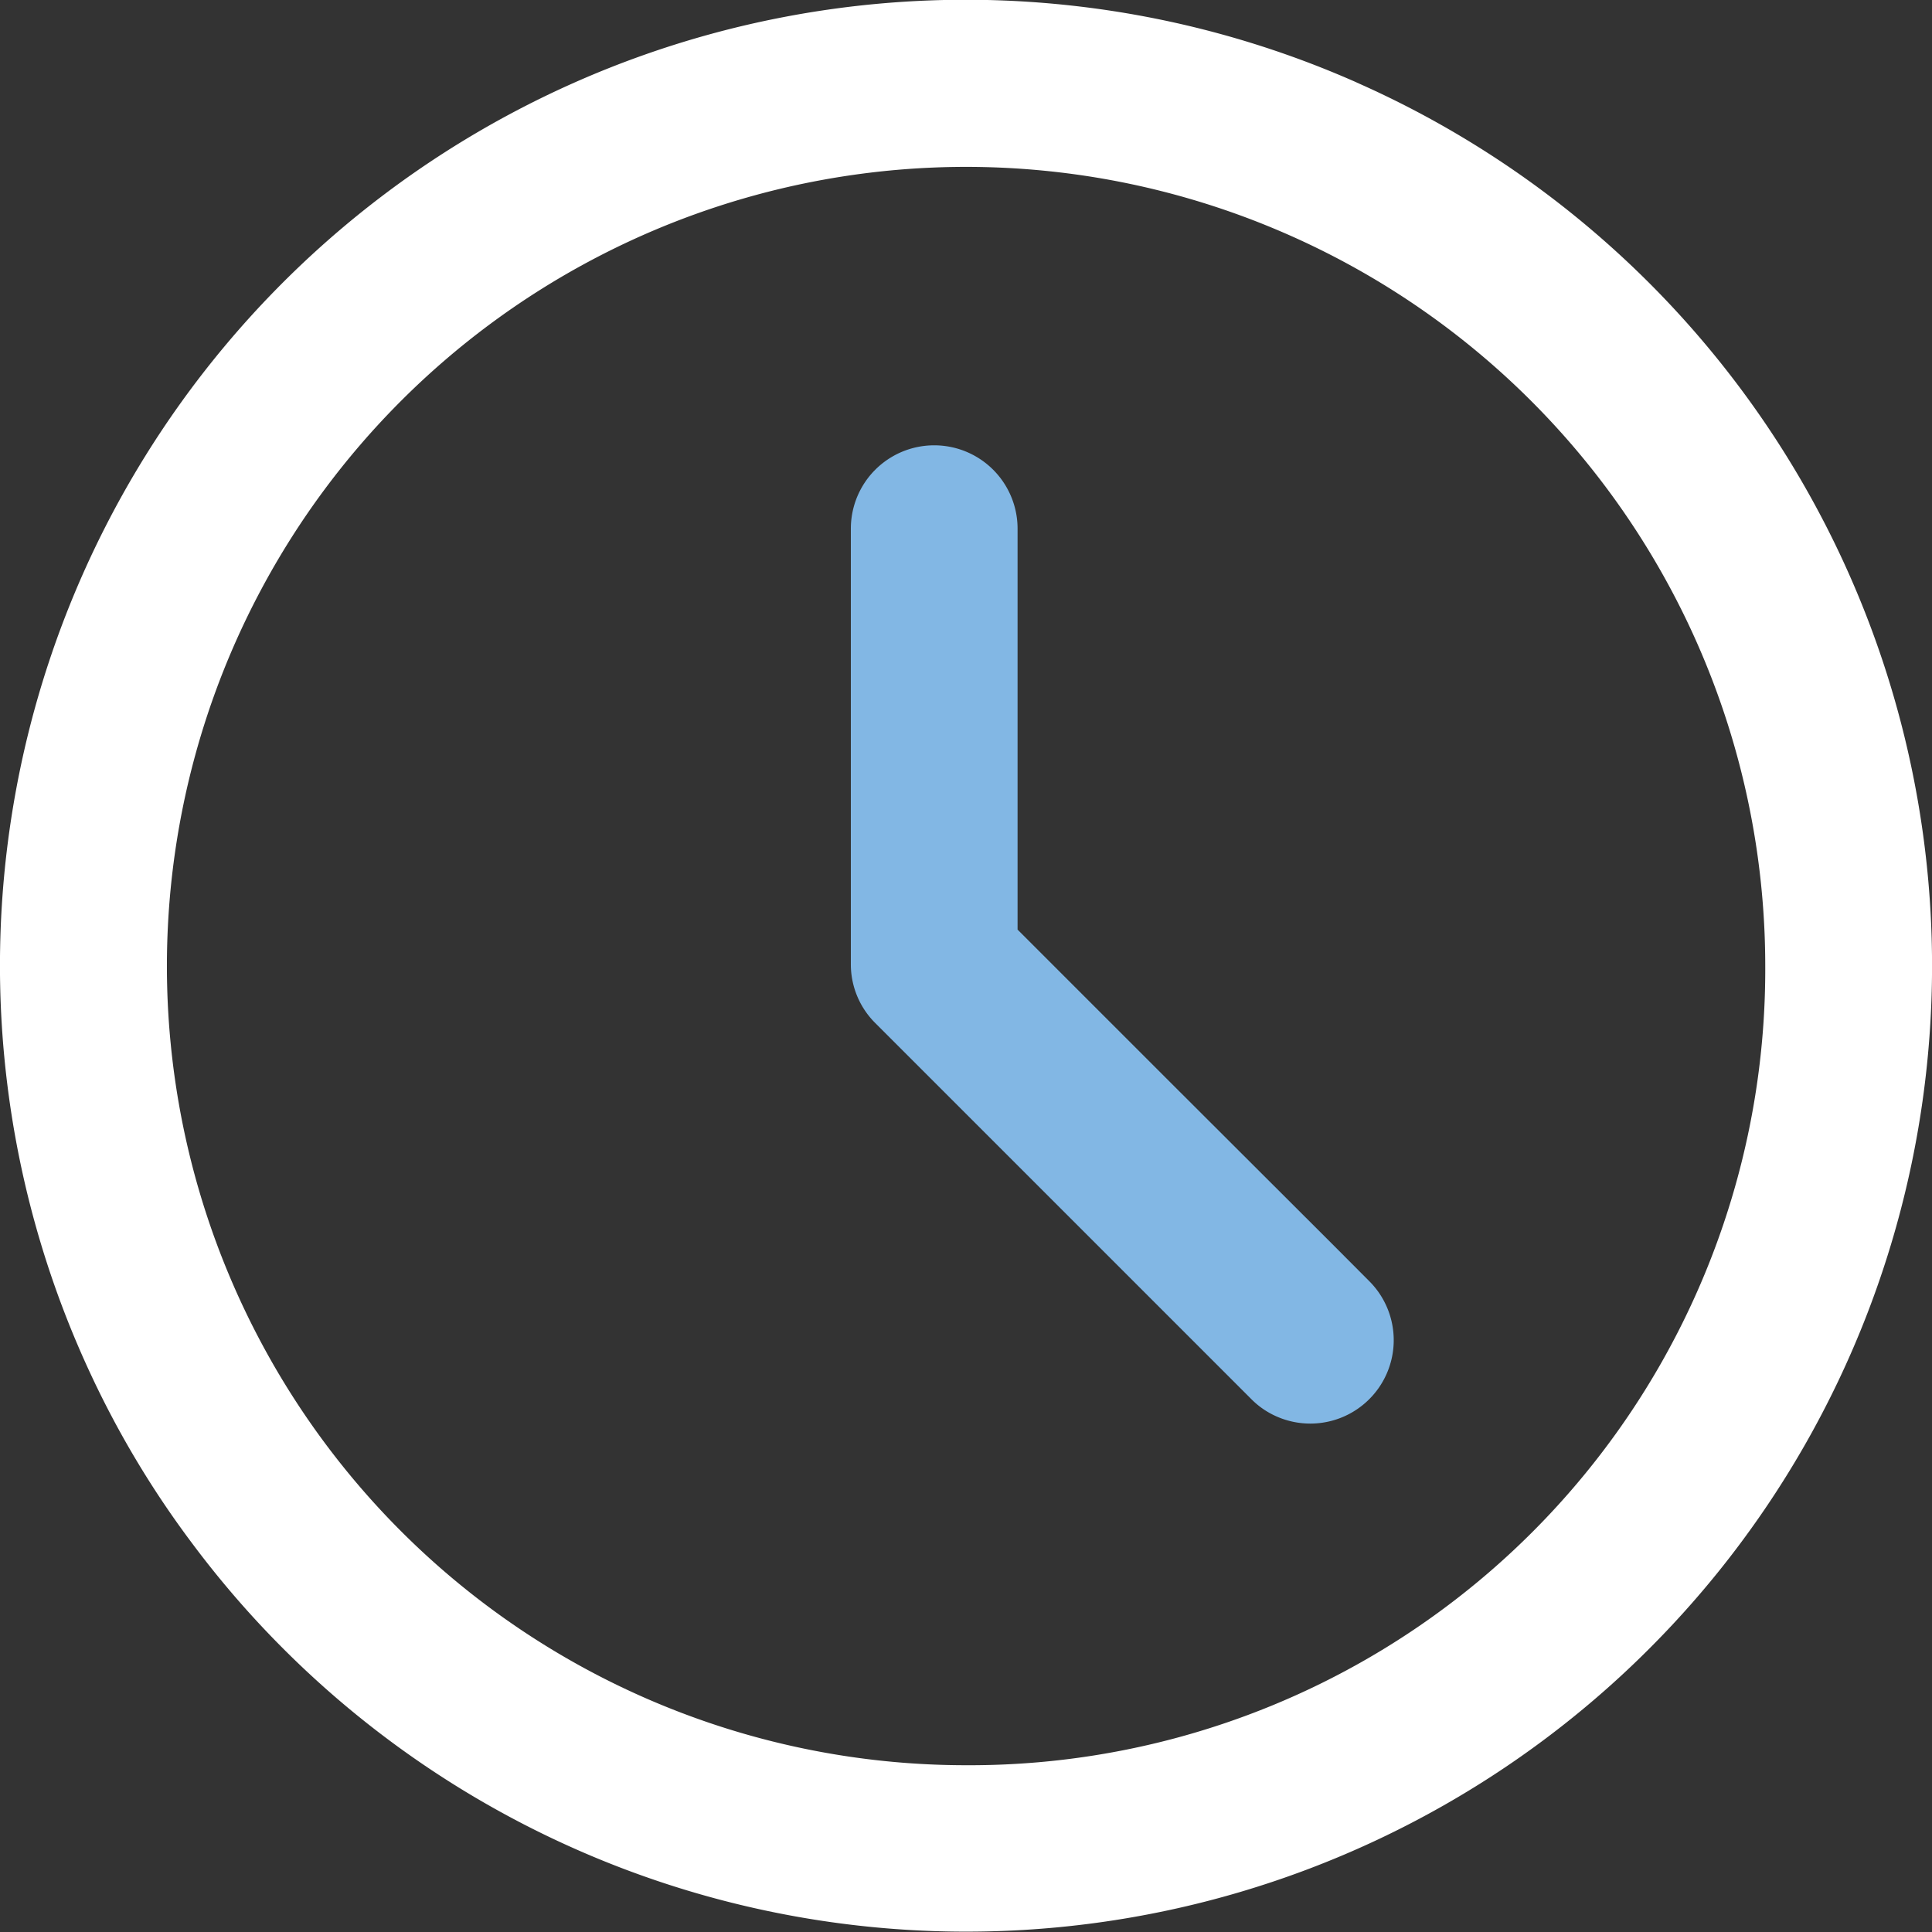
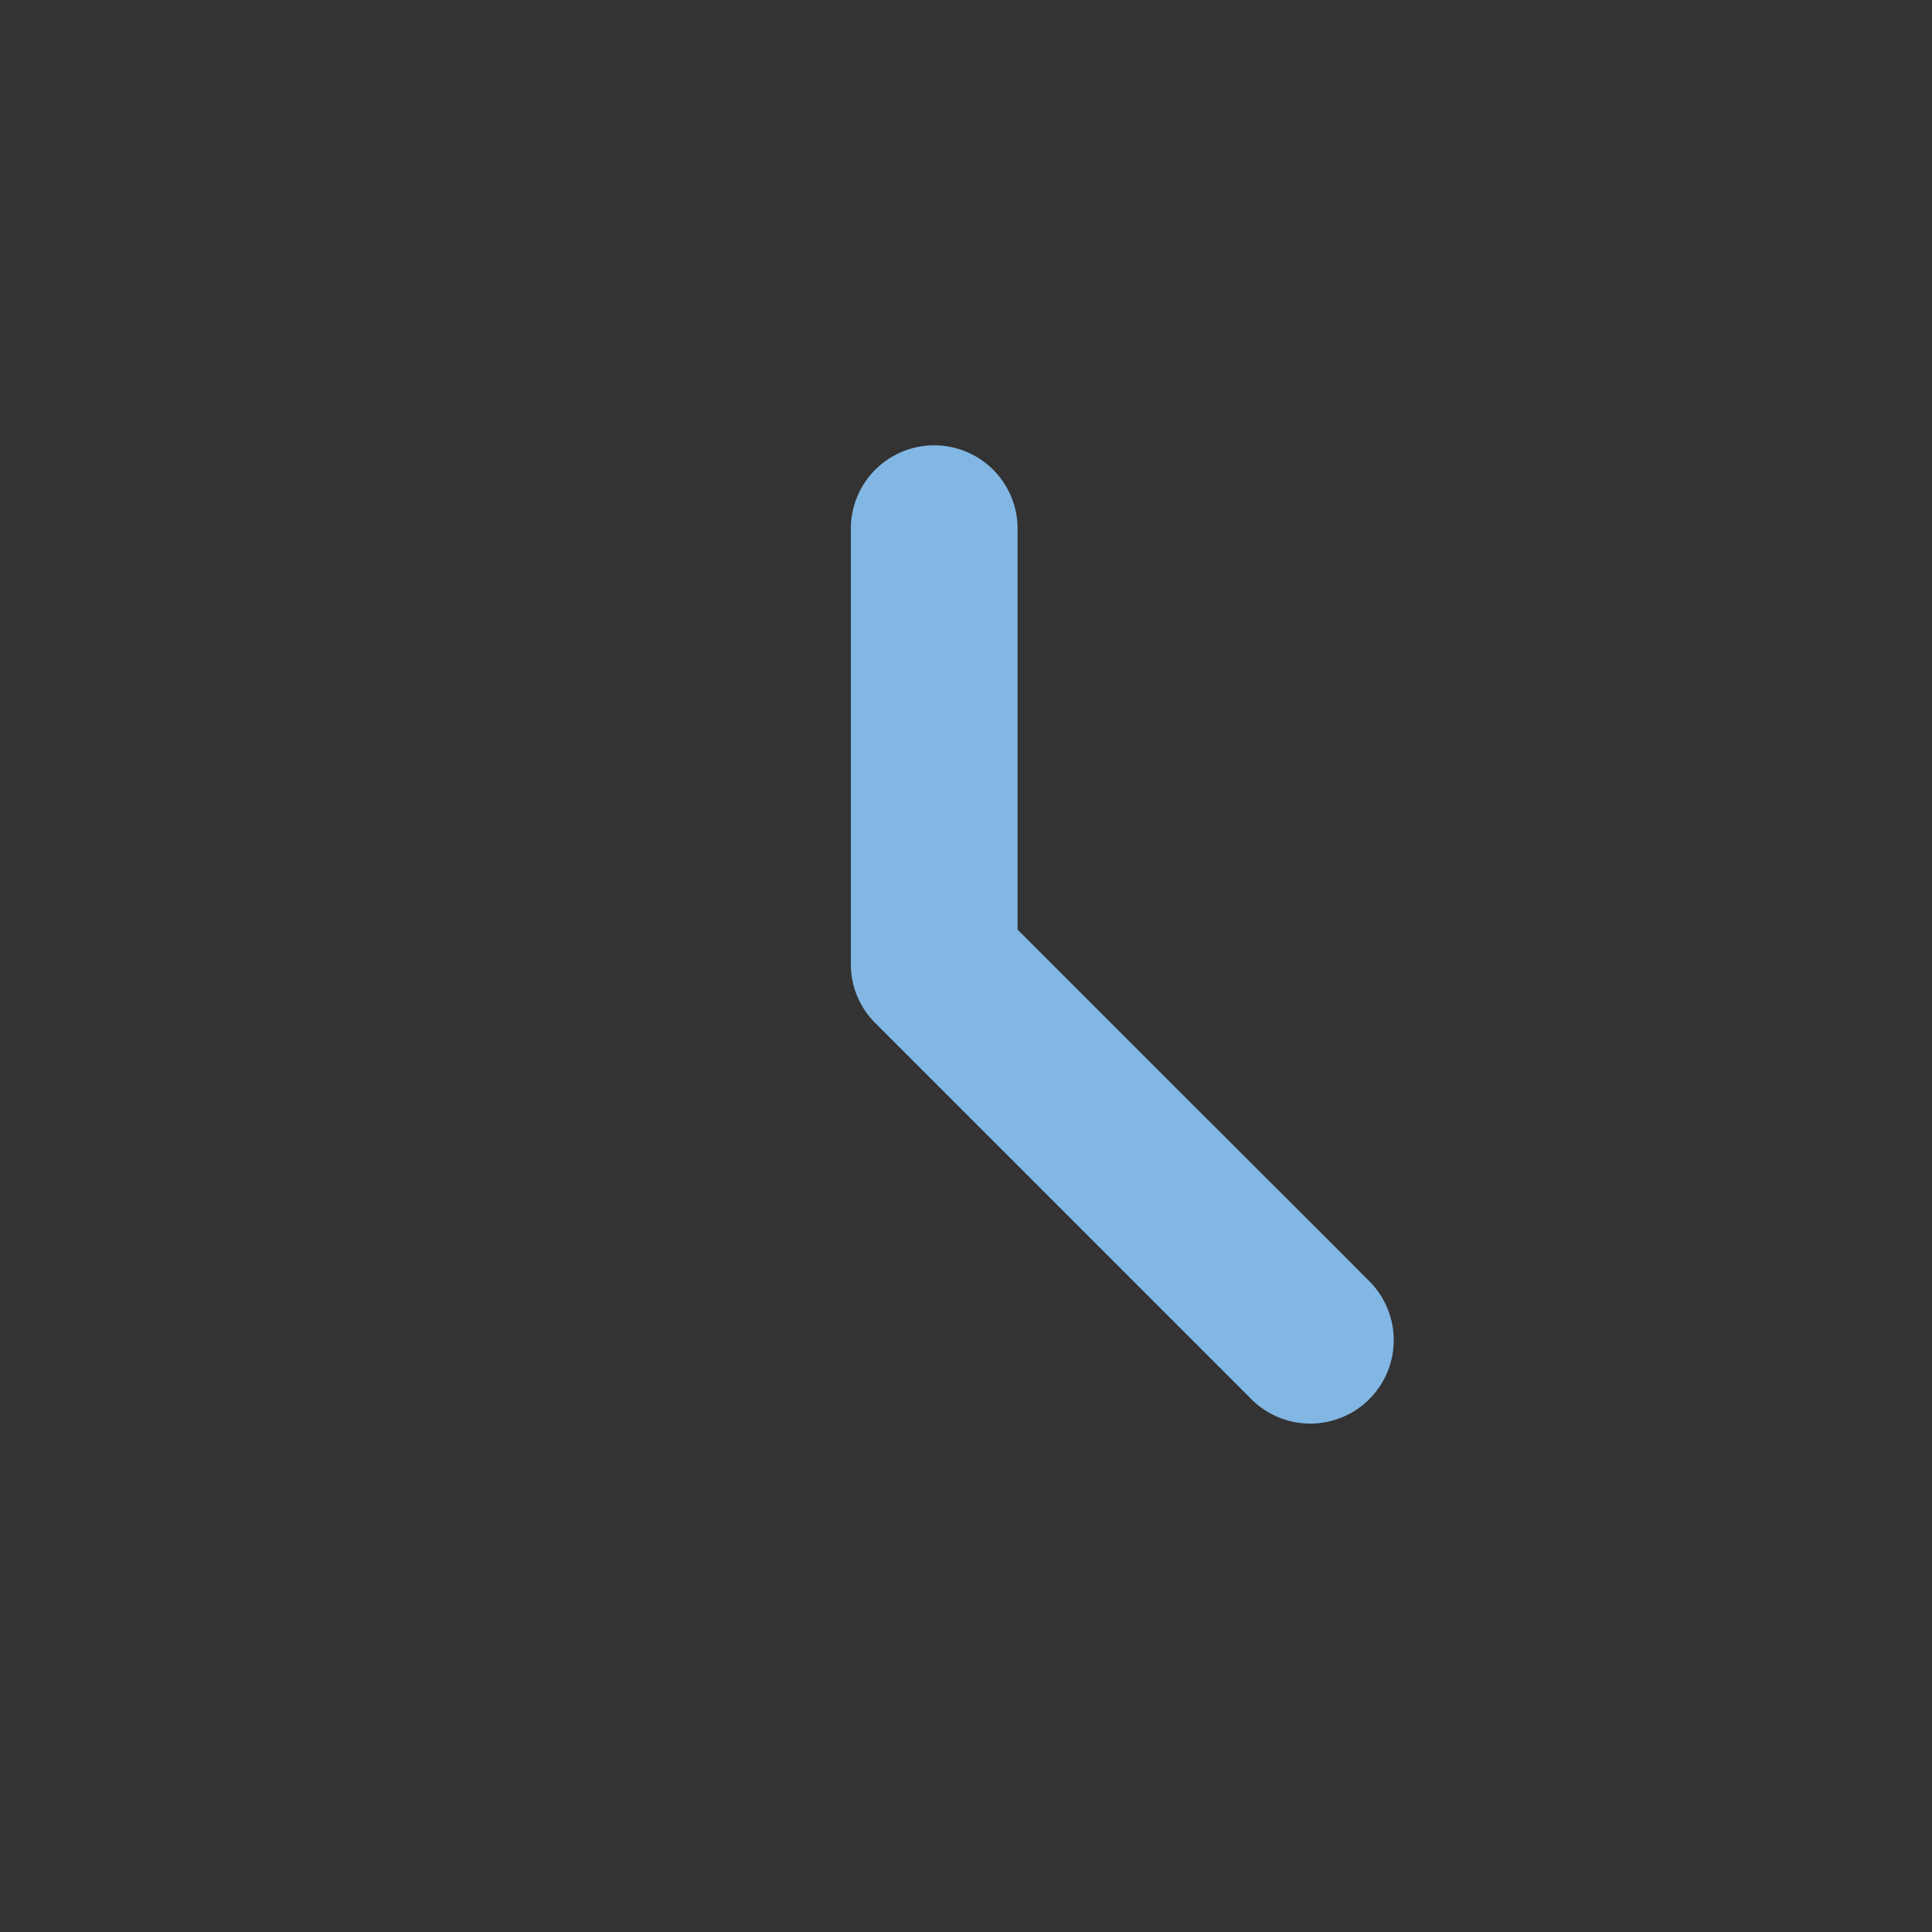
<svg xmlns="http://www.w3.org/2000/svg" width="70.804" height="70.804" viewBox="0 0 70.804 70.804">
  <rect x="0" y="0" width="70.804" height="70.804" fill="#333333" stroke="none" />
  <g id="Gruppe_136" data-name="Gruppe 136" transform="translate(-832.966 -1646.432)">
-     <path id="Pfad_116" data-name="Pfad 116" d="M1612.729,1390.1a35.392,35.392,0,0,0-46.371,47.392,34.768,34.768,0,0,0,3.666,6.11,35.394,35.394,0,1,0,42.705-53.5m-14.319,61.668a29.288,29.288,0,1,1,29.292-29.292,29.159,29.159,0,0,1-29.292,29.292" transform="translate(-730.043 259.354)" fill="#fff" />
    <path id="Pfad_117" data-name="Pfad 117" d="M2014.518,1637.039l-6.11-6.1-5.427-5.427v-14.693a3.055,3.055,0,1,0-6.11,0v15.958a3.033,3.033,0,0,0,.891,2.156l10.107,10.107,3.68,3.68a2.98,2.98,0,0,0,.849.6,3.057,3.057,0,0,0,3.472-4.924Z" transform="translate(-1132.723 54.988)" fill="#82b7e4" />
  </g>
</svg>